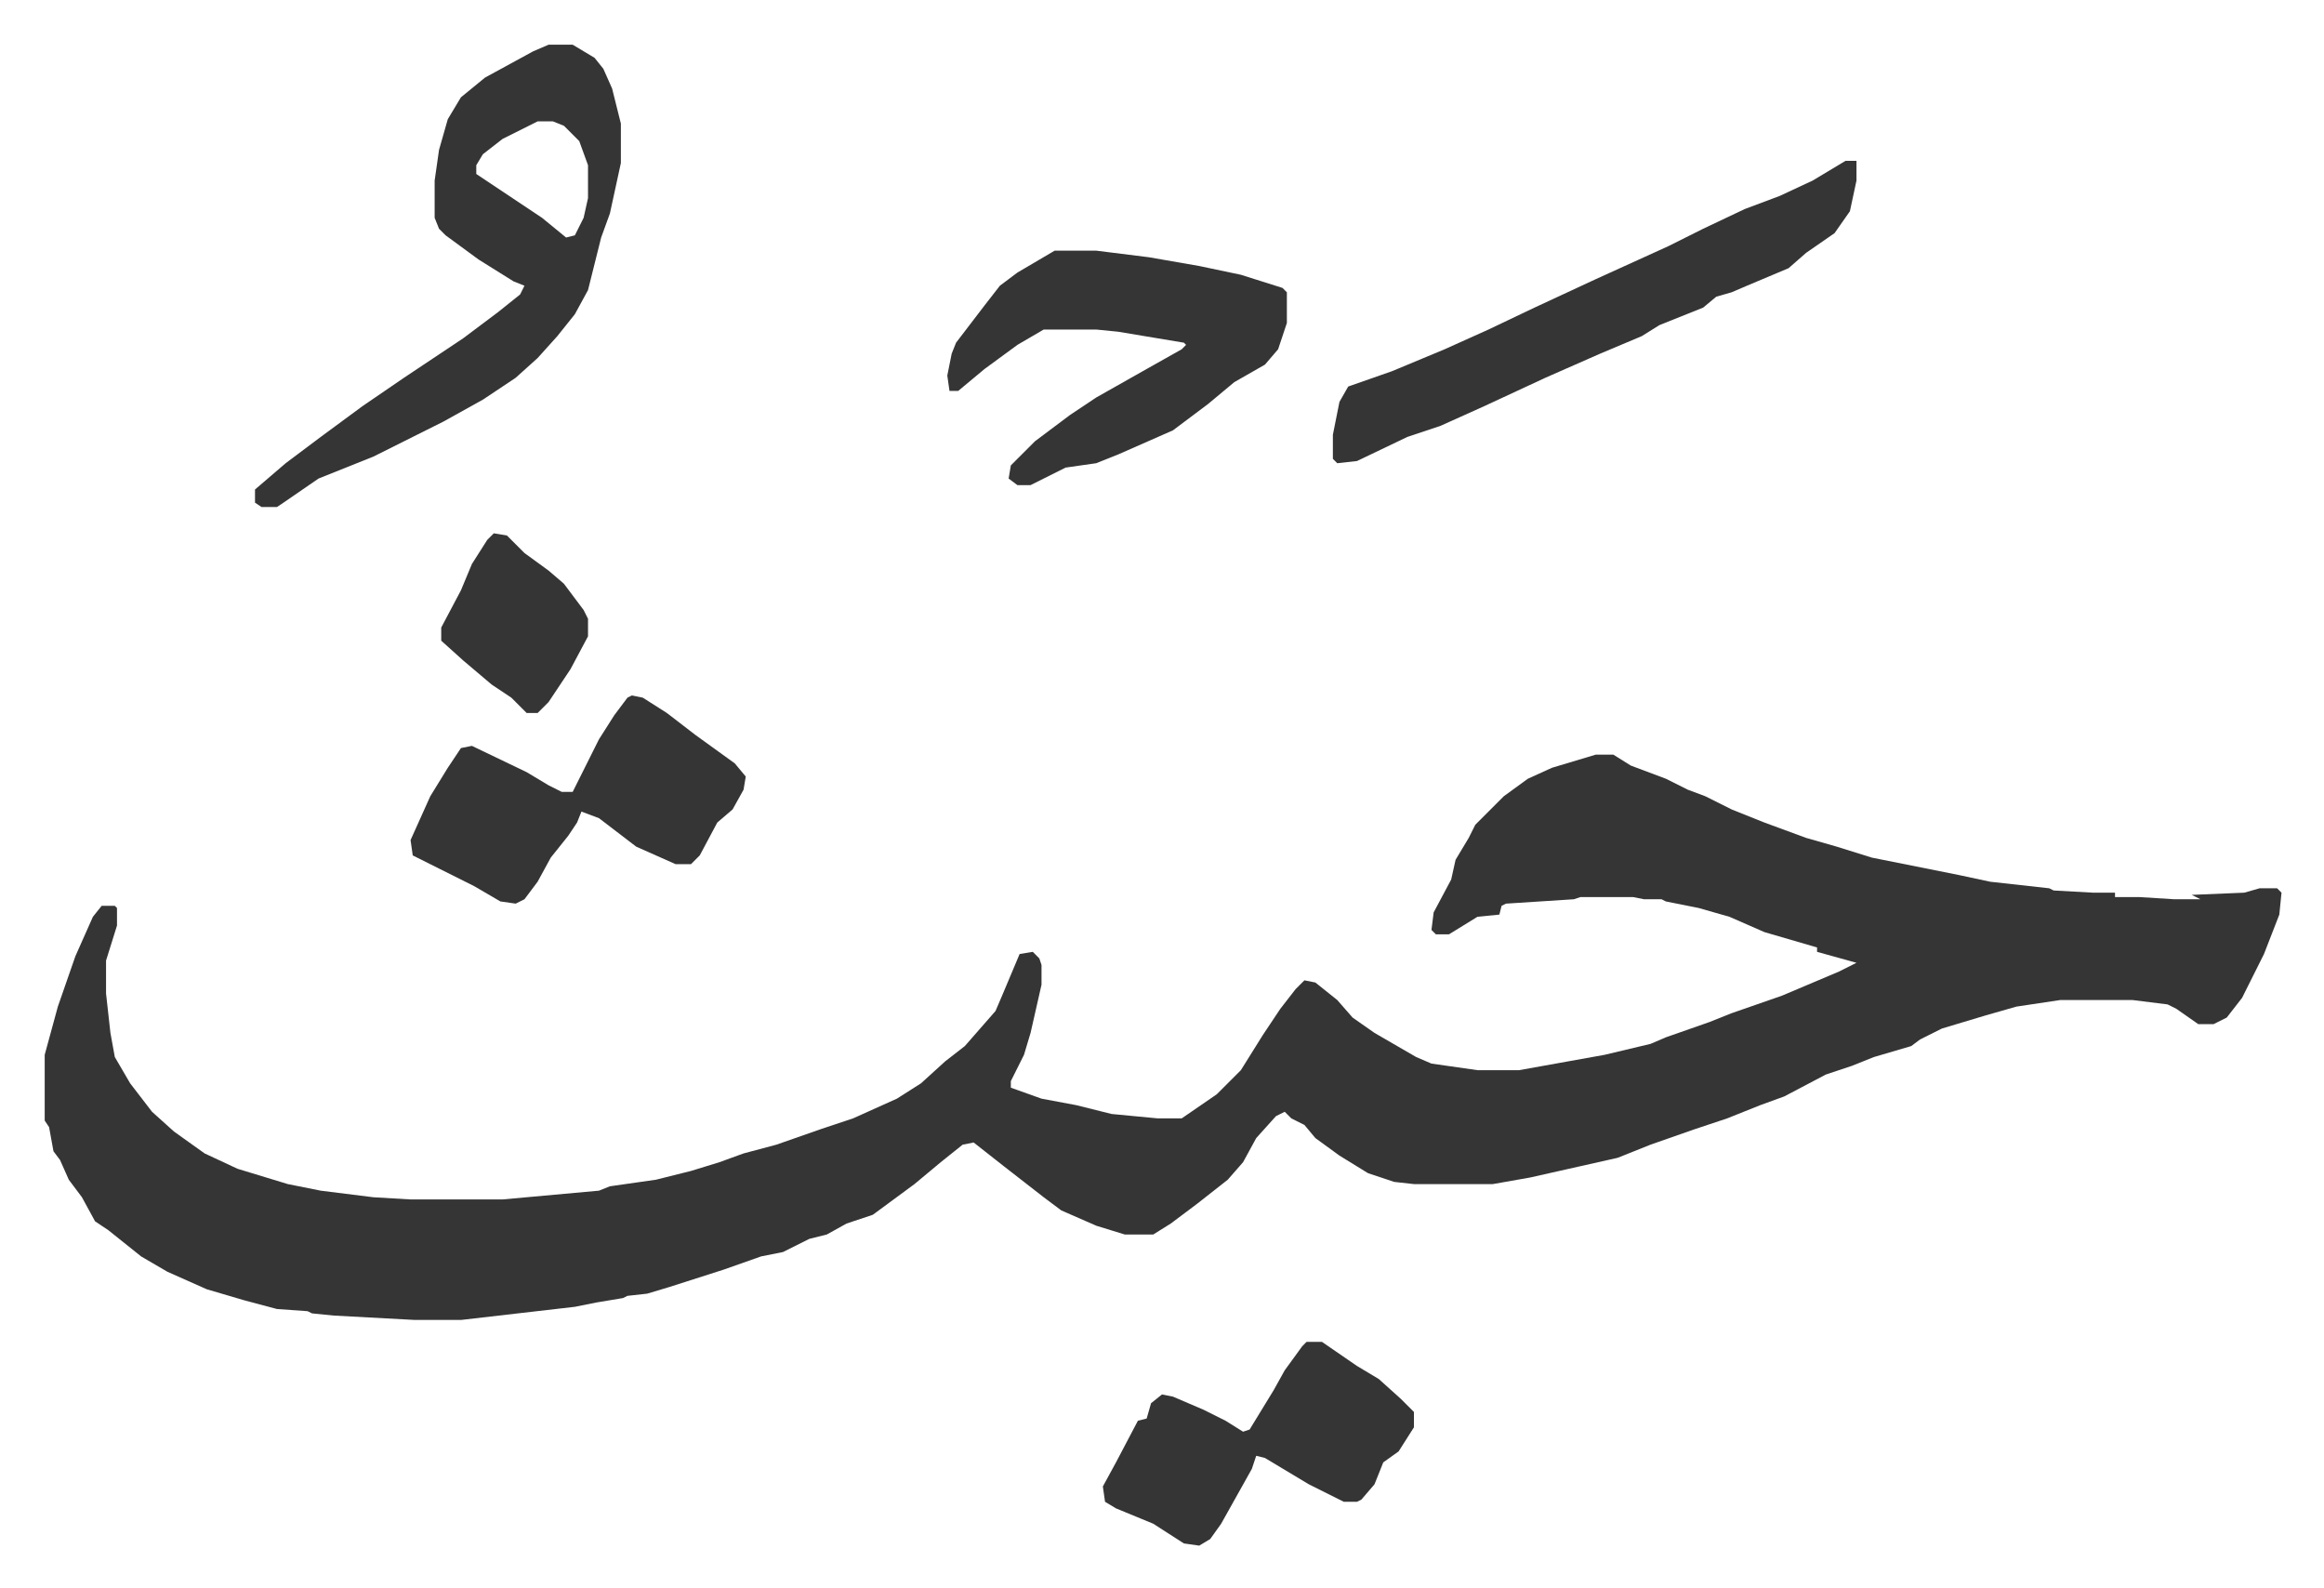
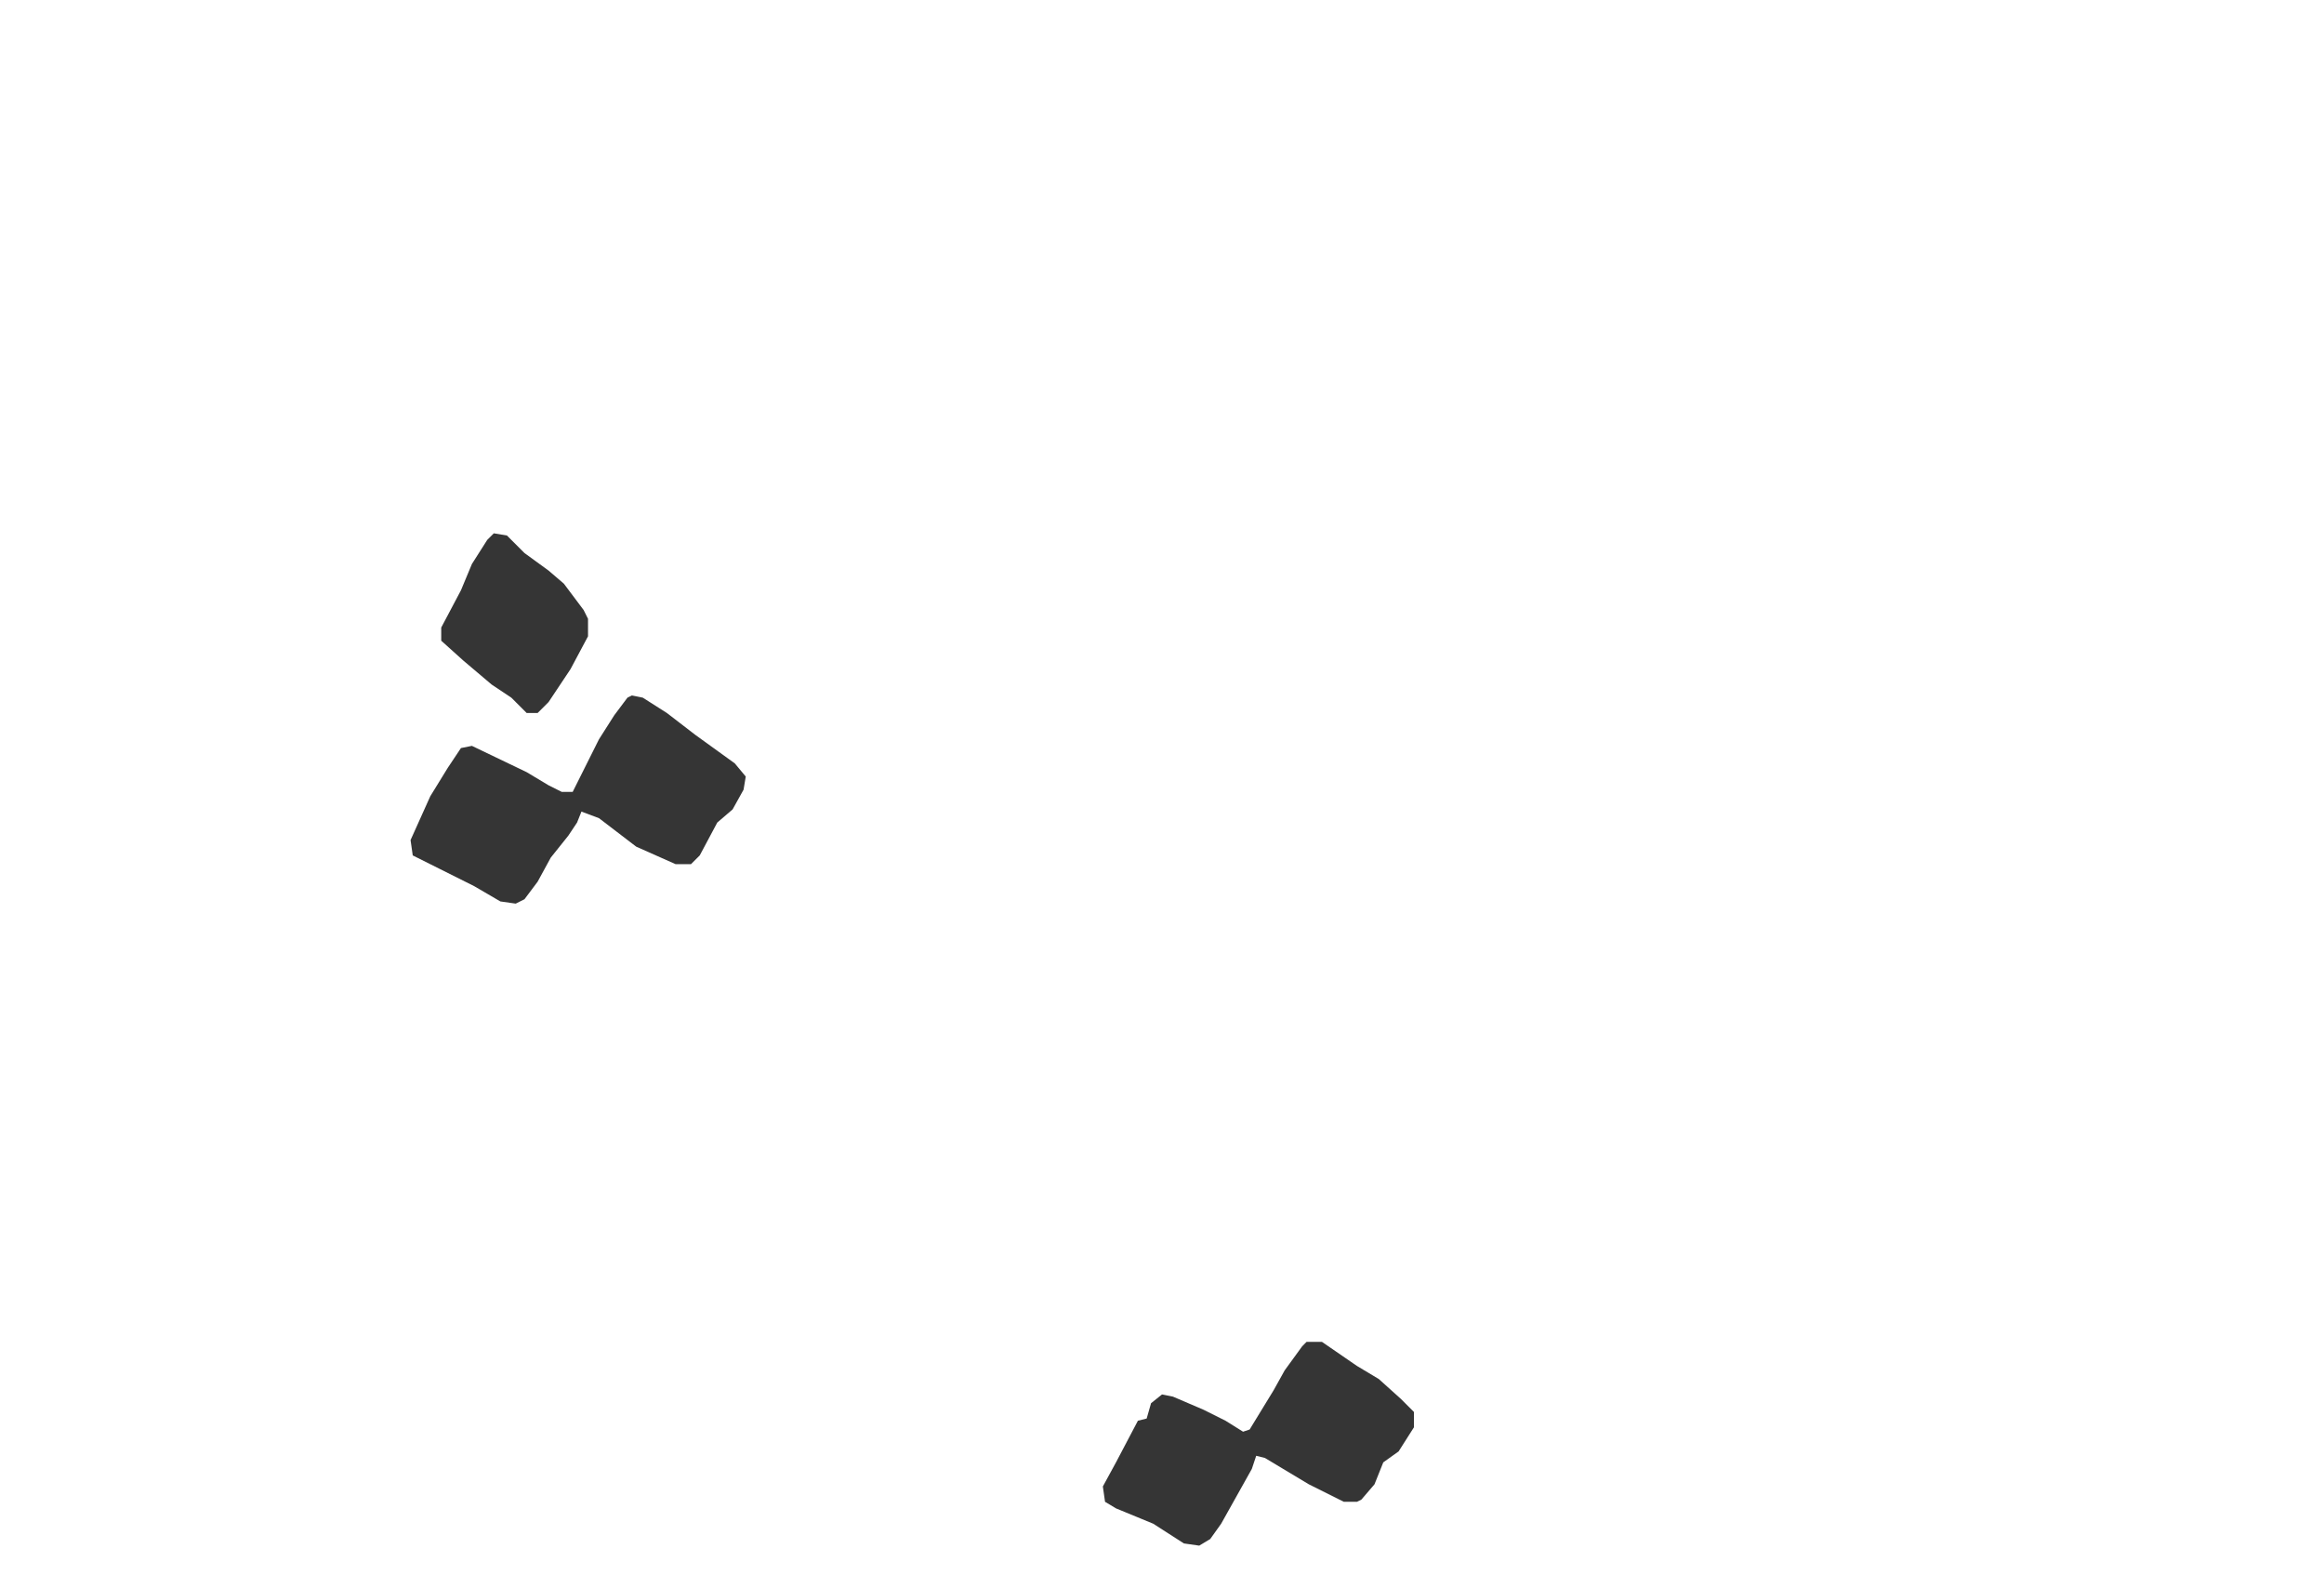
<svg xmlns="http://www.w3.org/2000/svg" viewBox="-20.4 405.6 1060.8 724.8">
-   <path fill="#353535" id="rule_normal" d="M708 750h8l8 5 16 6 10 5 8 3 12 6 15 6 19 7 14 4 16 5 40 8 14 3 27 3 2 1 18 1h10v2h11l16 1h12l-4-2 24-1 7-2h8l2 2-1 10-7 18-10 20-7 9-6 3h-7l-10-7-4-2-16-2h-33l-20 3-14 4-20 6-10 5-4 3-17 5-10 4-12 4-19 10-11 4-15 6-15 5-20 7-15 6-40 9-17 3h-36l-9-1-12-4-13-8-11-8-5-6-6-3-3-3-4 2-9 10-6 11-7 8-14 11-12 9-8 5h-13l-13-4-16-7-8-6-18-14-14-11-5 1-10 8-12 10-19 14-12 4-9 5-8 2-12 6-10 2-17 6-25 8-10 3-9 1-2 1-12 2-10 2-52 6h-21l-37-2-10-1-2-1-14-1-15-4-17-5-18-8-12-7-10-8-5-4-6-4-6-11-6-8-4-9-3-4-2-11-2-3v-30l6-22 8-23 8-18 4-5h6l1 1v8l-5 16v15l2 18 2 11 7 12 10 13 10 9 14 10 15 7 23 7 15 3 24 3 17 1h42l44-4 5-2 21-3 16-4 13-4 11-4 15-4 20-7 15-5 20-9 11-7 11-10 9-7 7-8 7-8 3-7 8-19 6-1 3 3 1 3v9l-5 22-3 10-6 12v3l14 5 16 3 16 4 21 2h11l16-11 11-11 10-16 8-12 7-9 4-4 5 1 10 8 7 8 10 7 19 11 7 3 21 3h19l39-7 21-5 7-3 20-7 10-4 23-8 26-11 8-4-18-5v-2l-24-7-16-7-14-4-15-3-2-1h-8l-5-1h-24l-3 1-31 2-2 1-1 4-10 1-13 8h-6l-2-2 1-8 8-15 2-9 6-10 3-6 8-8 5-5 11-8 11-5zM230 426h11l10 6 4 5 4 9 4 16v18l-5 23-4 11-6 24-6 11-8 10-9 10-10 9-15 10-18 10-16 8-16 8-25 10-16 11-3 2h-7l-3-2v-6l14-12 16-12 19-14 19-13 27-18 16-12 10-8 2-4-5-2-16-10-15-11-3-3-2-5v-17l2-14 4-14 6-10 11-9 22-12zm-5 35-16 8-9 7-3 5v4l15 10 15 10 11 9 4-1 4-8 2-9v-15l-4-11-7-7-5-2zm597 18h5v9l-3 14-7 10-13 9-8 7-19 8-7 3-7 2-6 5-20 8-8 5-19 8-25 11-28 13-20 9-15 5-23 11-9 1-2-2v-11l3-15 4-7 20-7 24-10 20-9 21-10 28-13 33-15 16-8 19-9 16-6 15-7zm-361 41h19l24 3 23 4 19 4 19 6 2 2v14l-4 12-6 7-14 8-12 10-8 6-8 6-25 11-10 4-14 2-8 4-8 4h-6l-4-3 1-6 11-11 16-12 12-8 23-13 16-9 2-2-1-1-30-5-10-1h-24l-12 7-15 11-12 10h-4l-1-7 2-10 2-5 13-17 7-9 8-6z" />
  <path fill="#353535" id="rule_normal" d="m268 723 5 1 11 7 13 10 18 13 5 6-1 6-5 9-7 6-8 15-4 4h-7l-18-8-17-13-8-3-2 5-4 6-8 10-6 11-6 8-4 2-7-1-12-7-16-8-12-6-1-7 9-20 8-13 6-9 5-1 25 12 10 6 6 3h5l12-24 7-11 6-8zm308 295h7l16 11 10 6 10 9 5 5 1 1v7l-7 11-7 5-4 10-6 7-2 1h-6l-16-8-20-12-4-1-2 6-14 25-5 7-5 3-7-1-14-9-17-7-5-3-1-7 6-11 10-19 4-1 2-7 5-4 5 1 14 6 10 5 8 5 3-1 11-18 5-9 8-11zM205 649l6 1 8 8 11 8 7 6 9 12 2 4v8l-8 15-10 15-5 5h-5l-7-7-9-6-13-11-10-9v-6l9-17 5-12 7-11z" />
</svg>